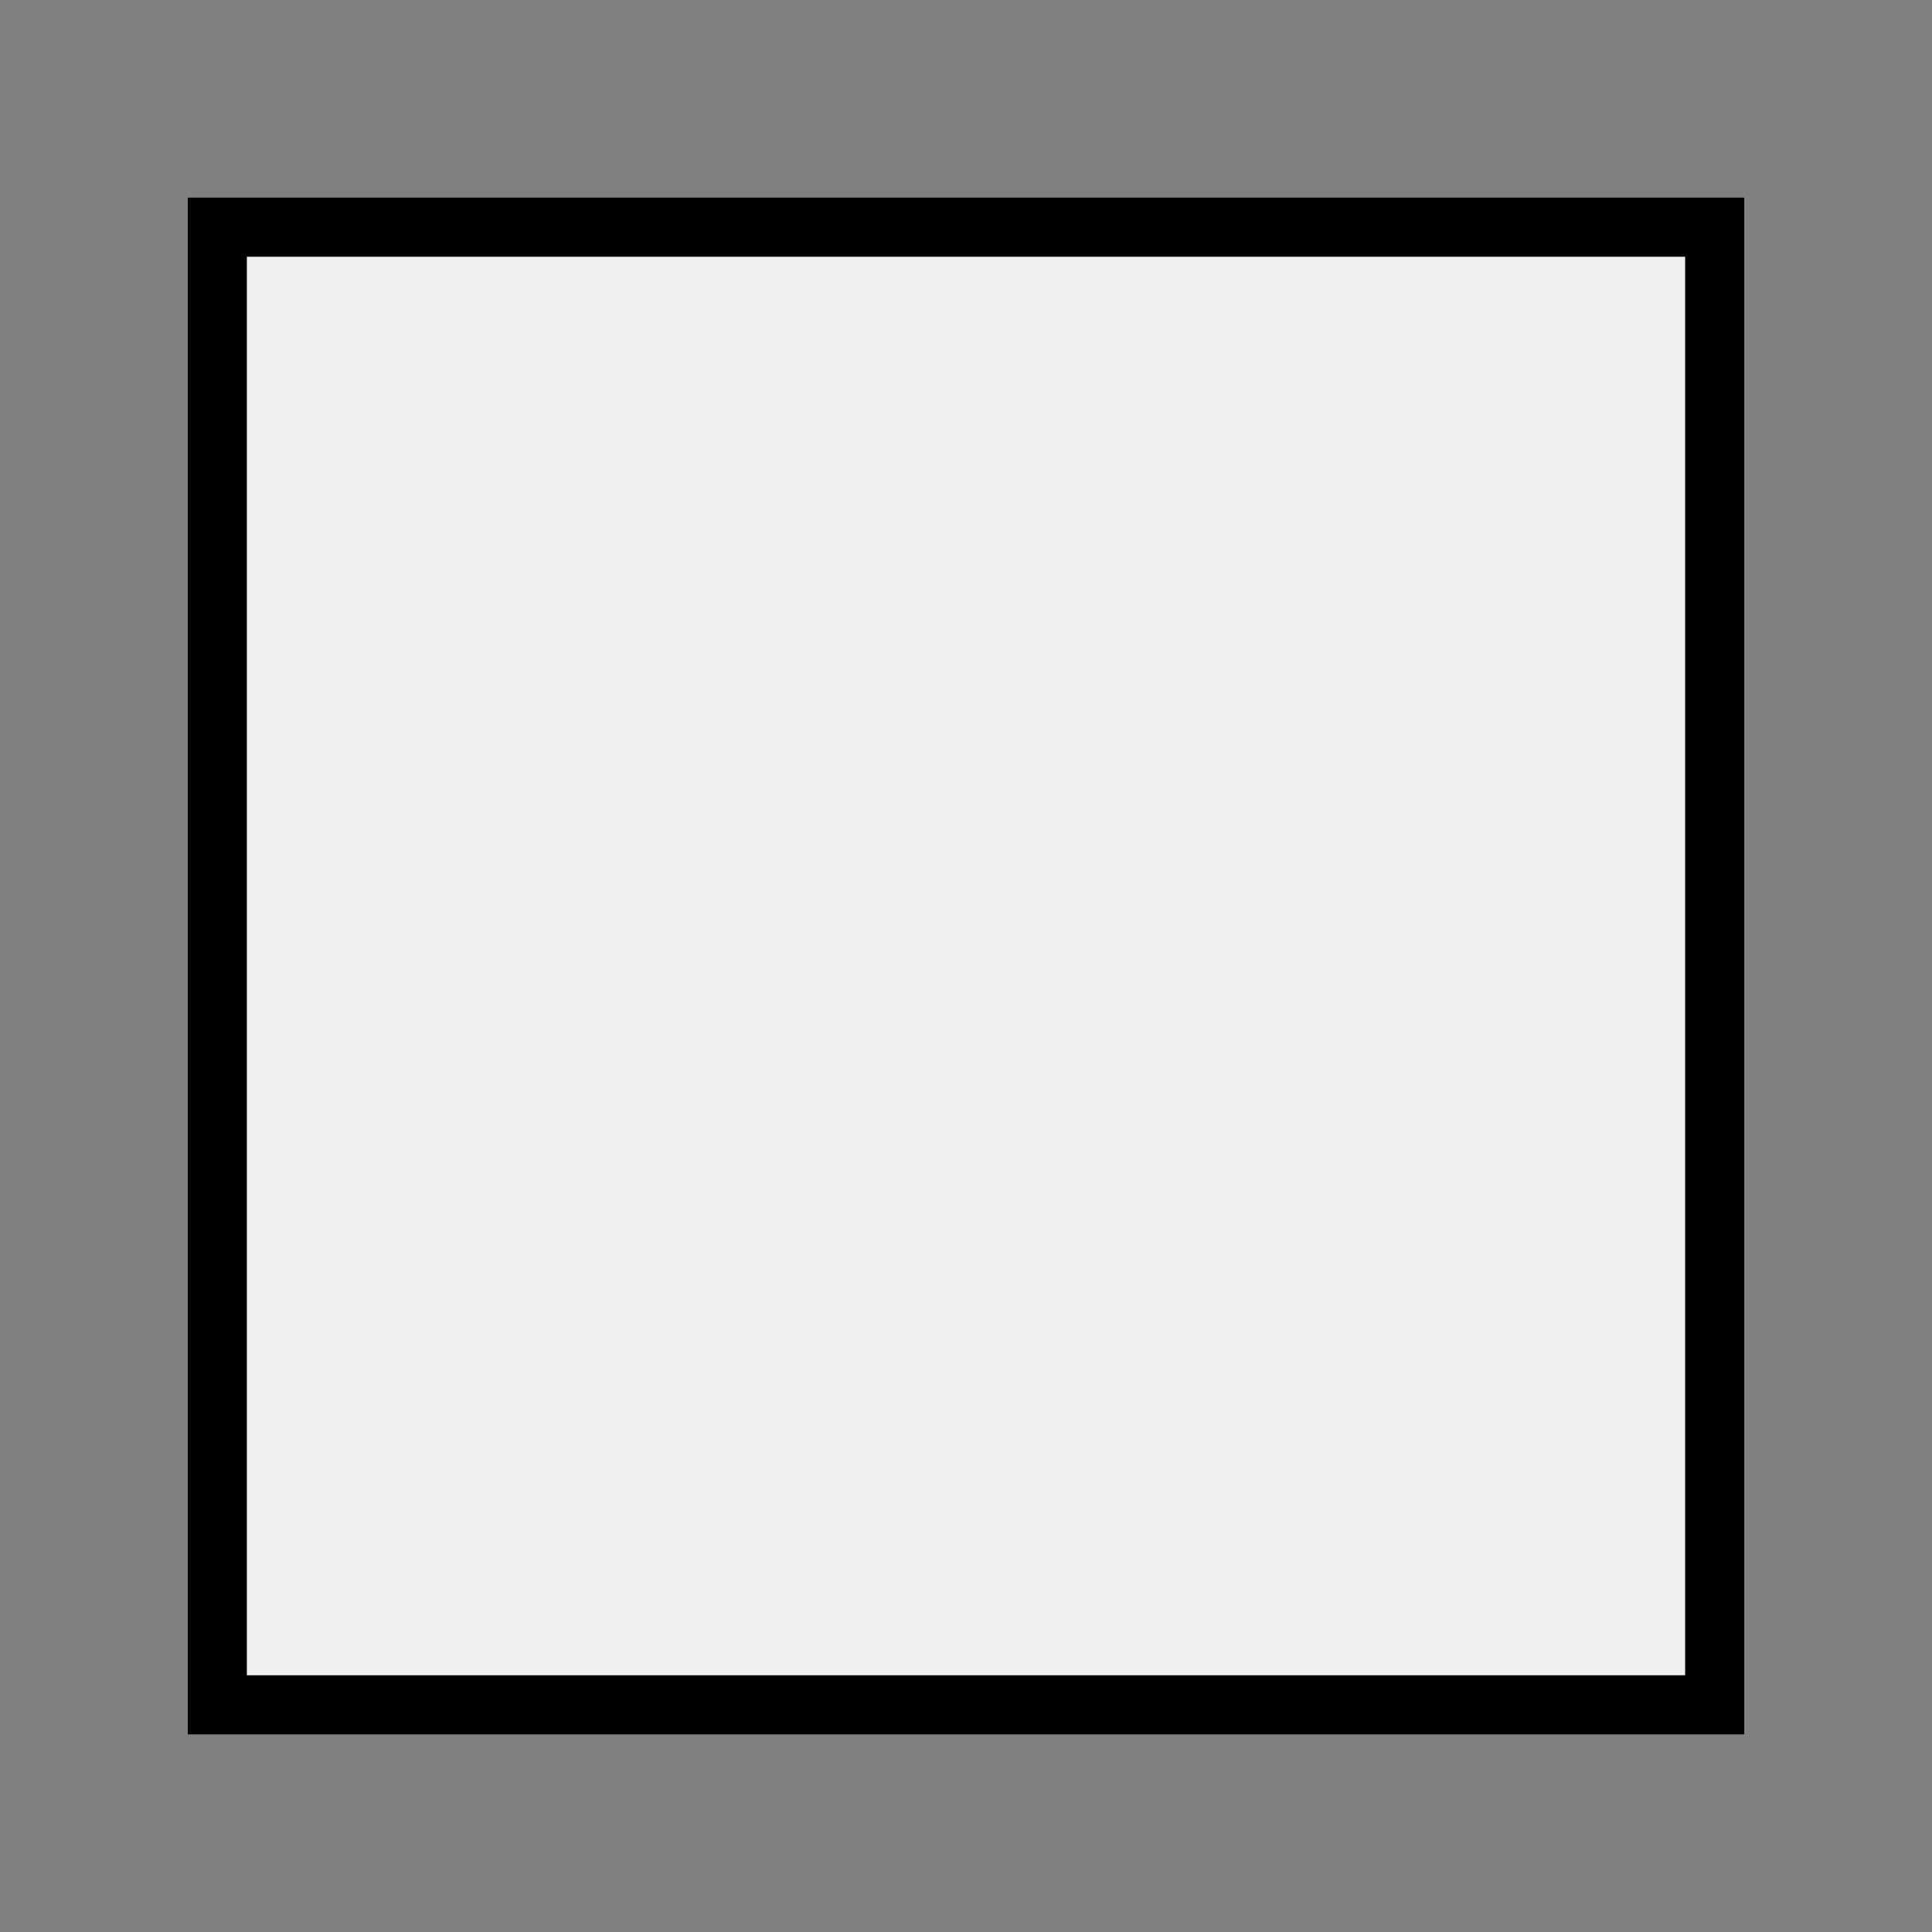
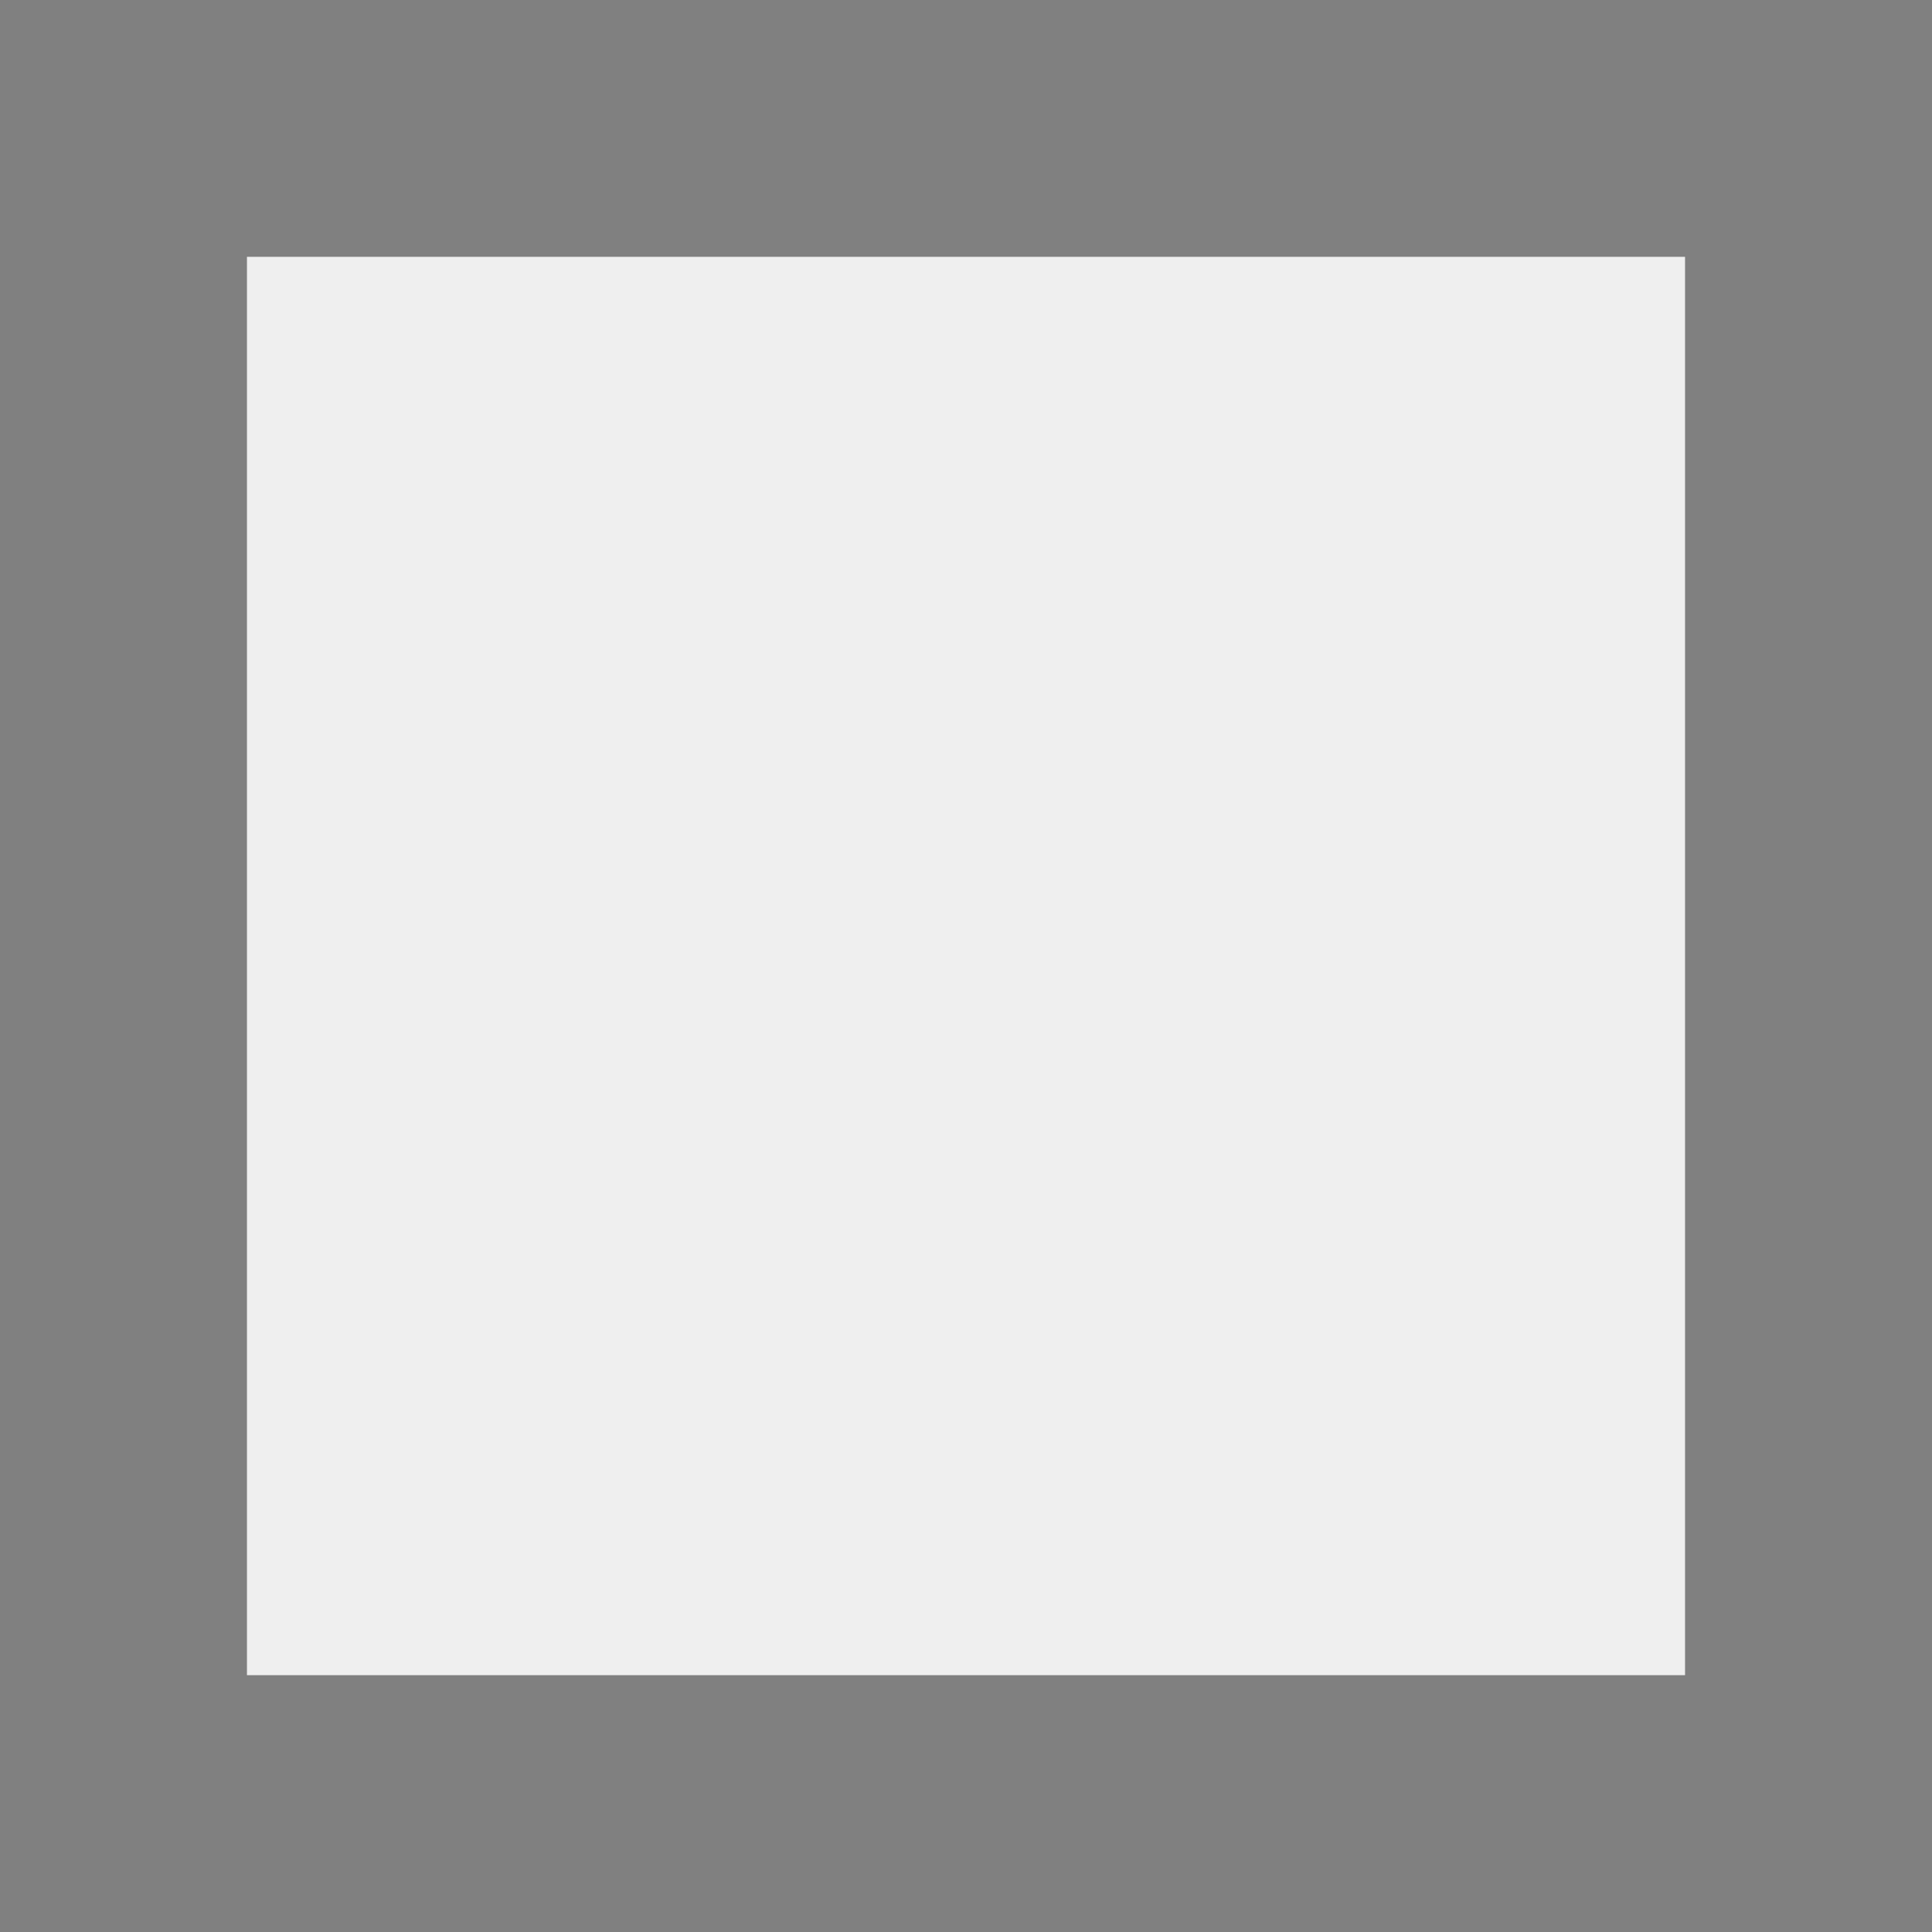
<svg xmlns="http://www.w3.org/2000/svg" style="text-shadow: 0.1em 0.1em 0px white, 0.1em -0.1em 0px white, -0.1em -0.1em 0px white, -0.1em 0.1em 0px white;" width="1024" height="1024">
  <rect width="100%" height="100%" fill="#808080" stroke="none" />
-   <path transform="matrix(261.391 0 0 261.391 512 512)" d="M1.578 1.558L-1.578 1.558L-1.578 -1.558L1.578 -1.558L1.578 1.558M-1.458 -1.438L-1.458 1.438L1.458 1.438L1.458 -1.438L-1.458 -1.438" />
  <path fill="#EFEFEF" transform="matrix(261.391 0 0 261.391 512 512)" d="M1.458 1.438L-1.458 1.438L-1.458 -1.438L1.458 -1.438L1.458 1.438" />
</svg>